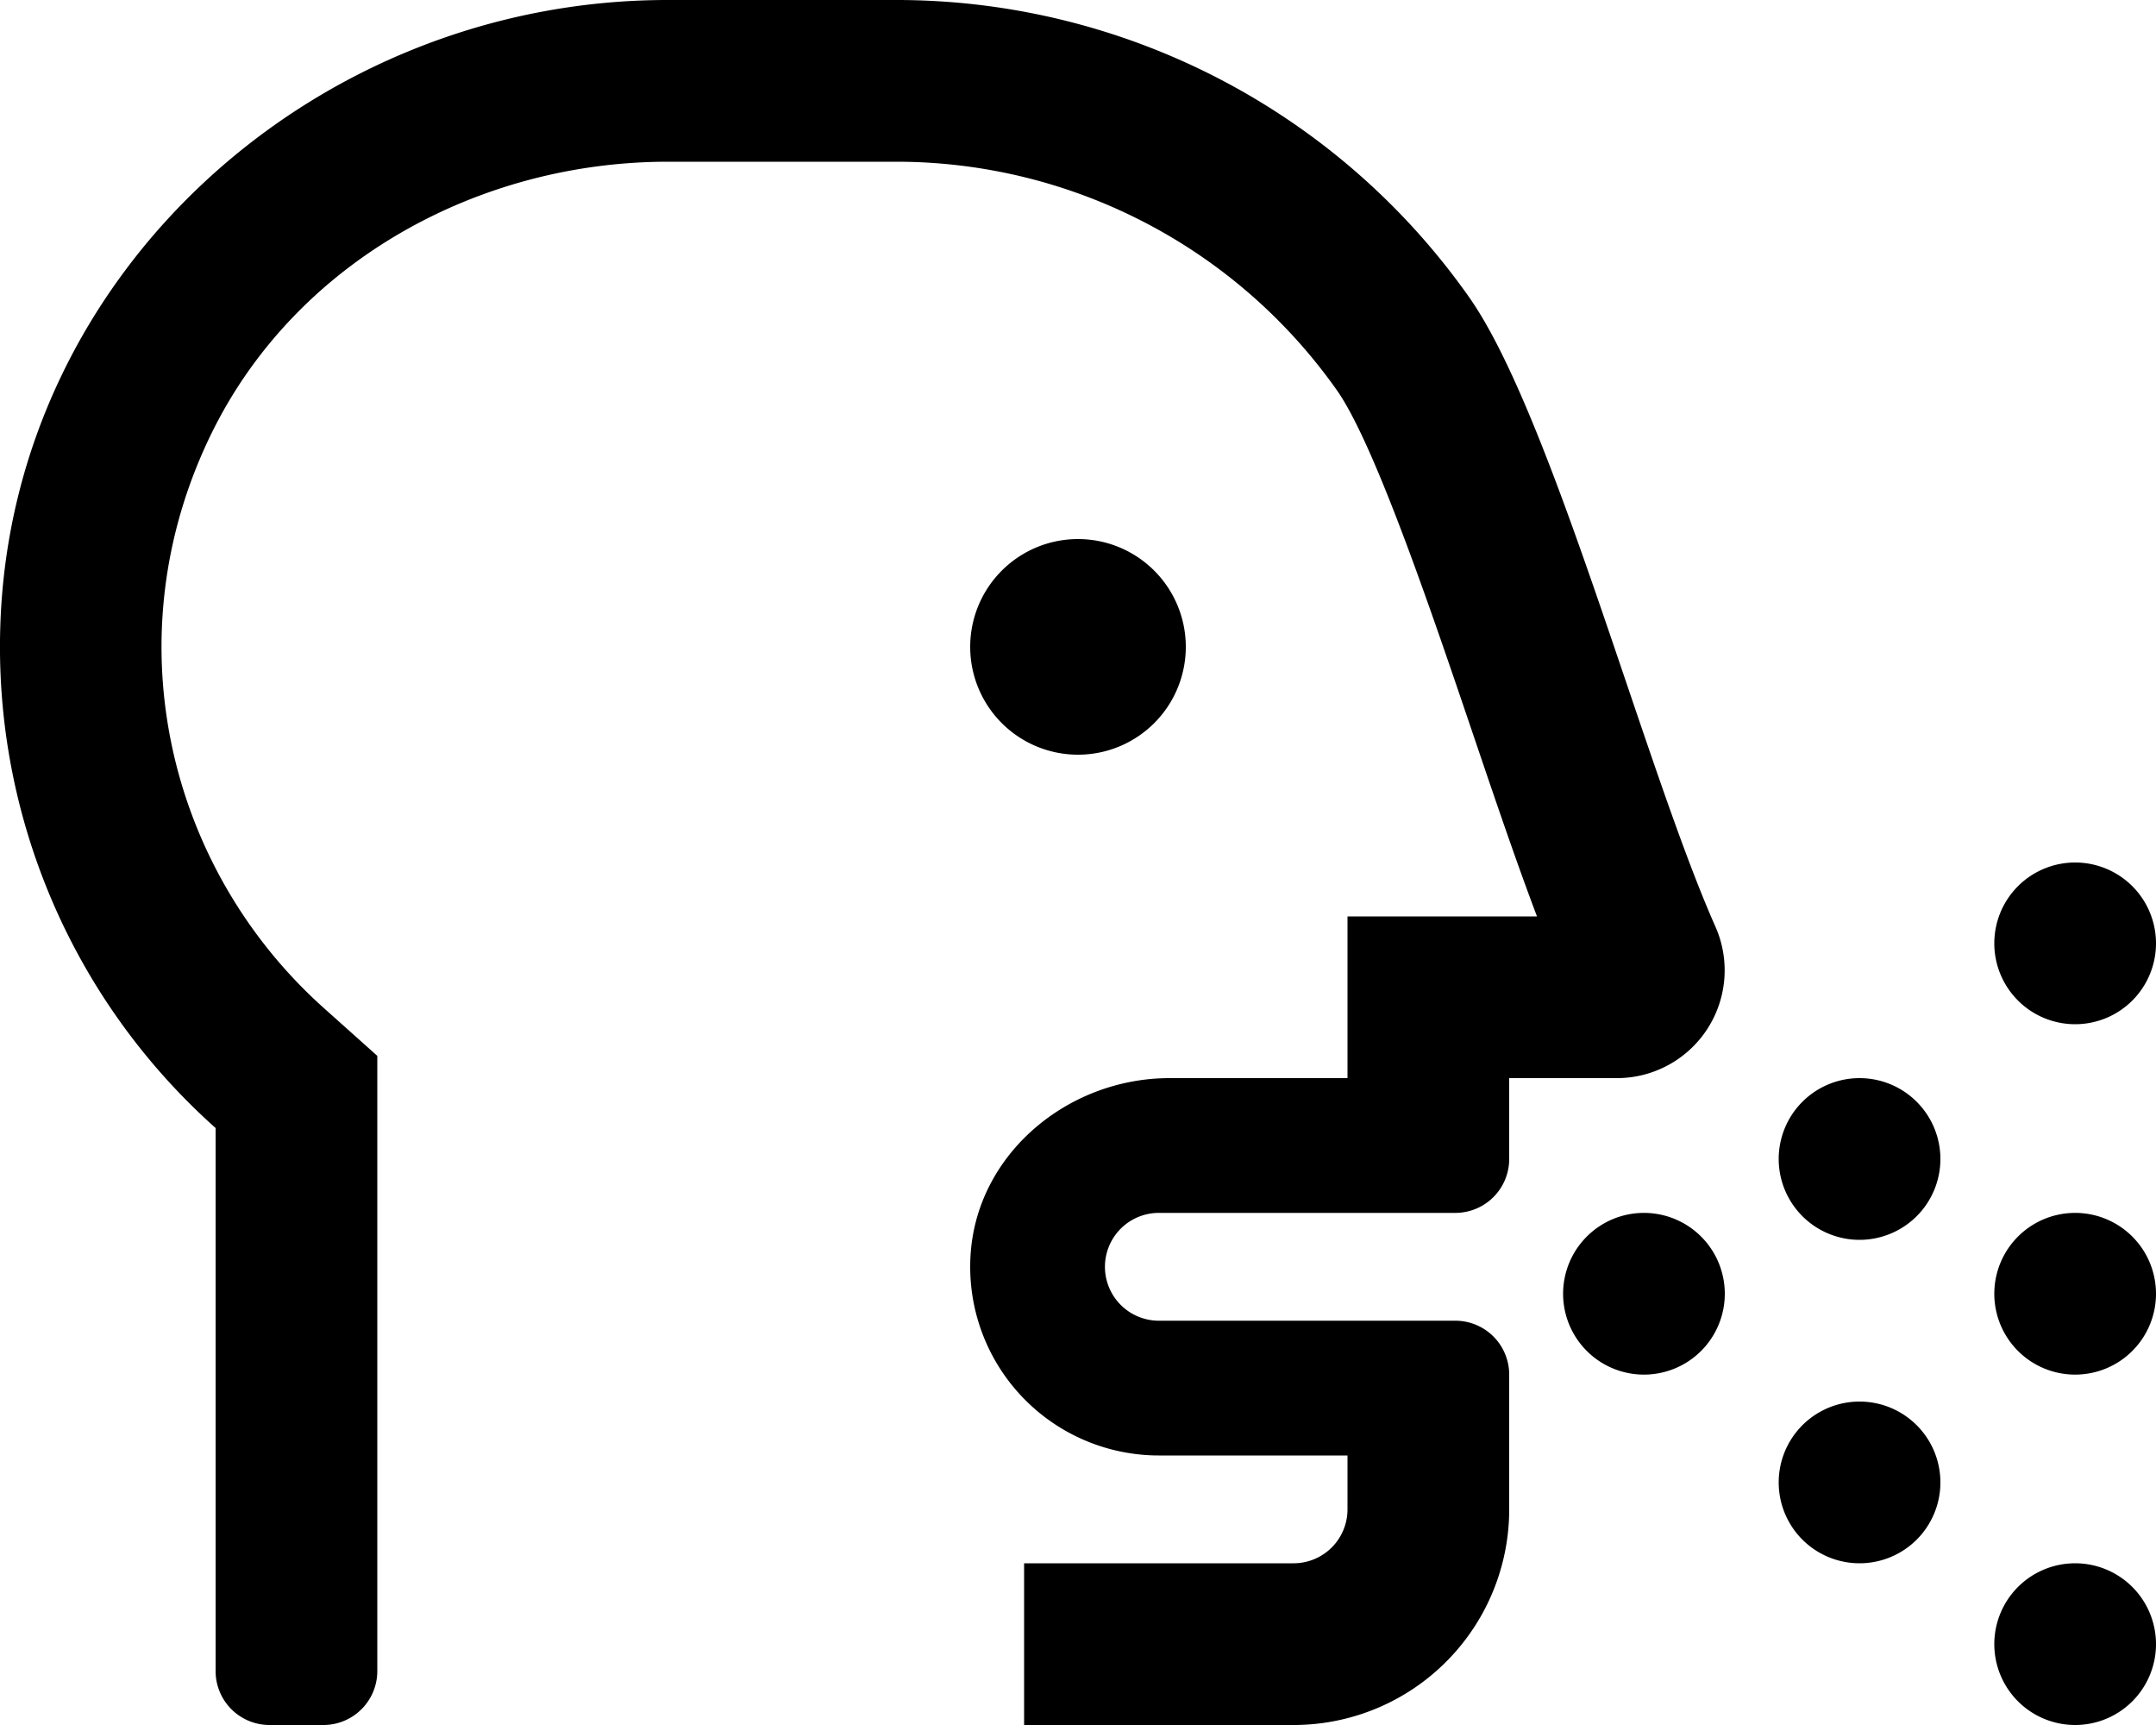
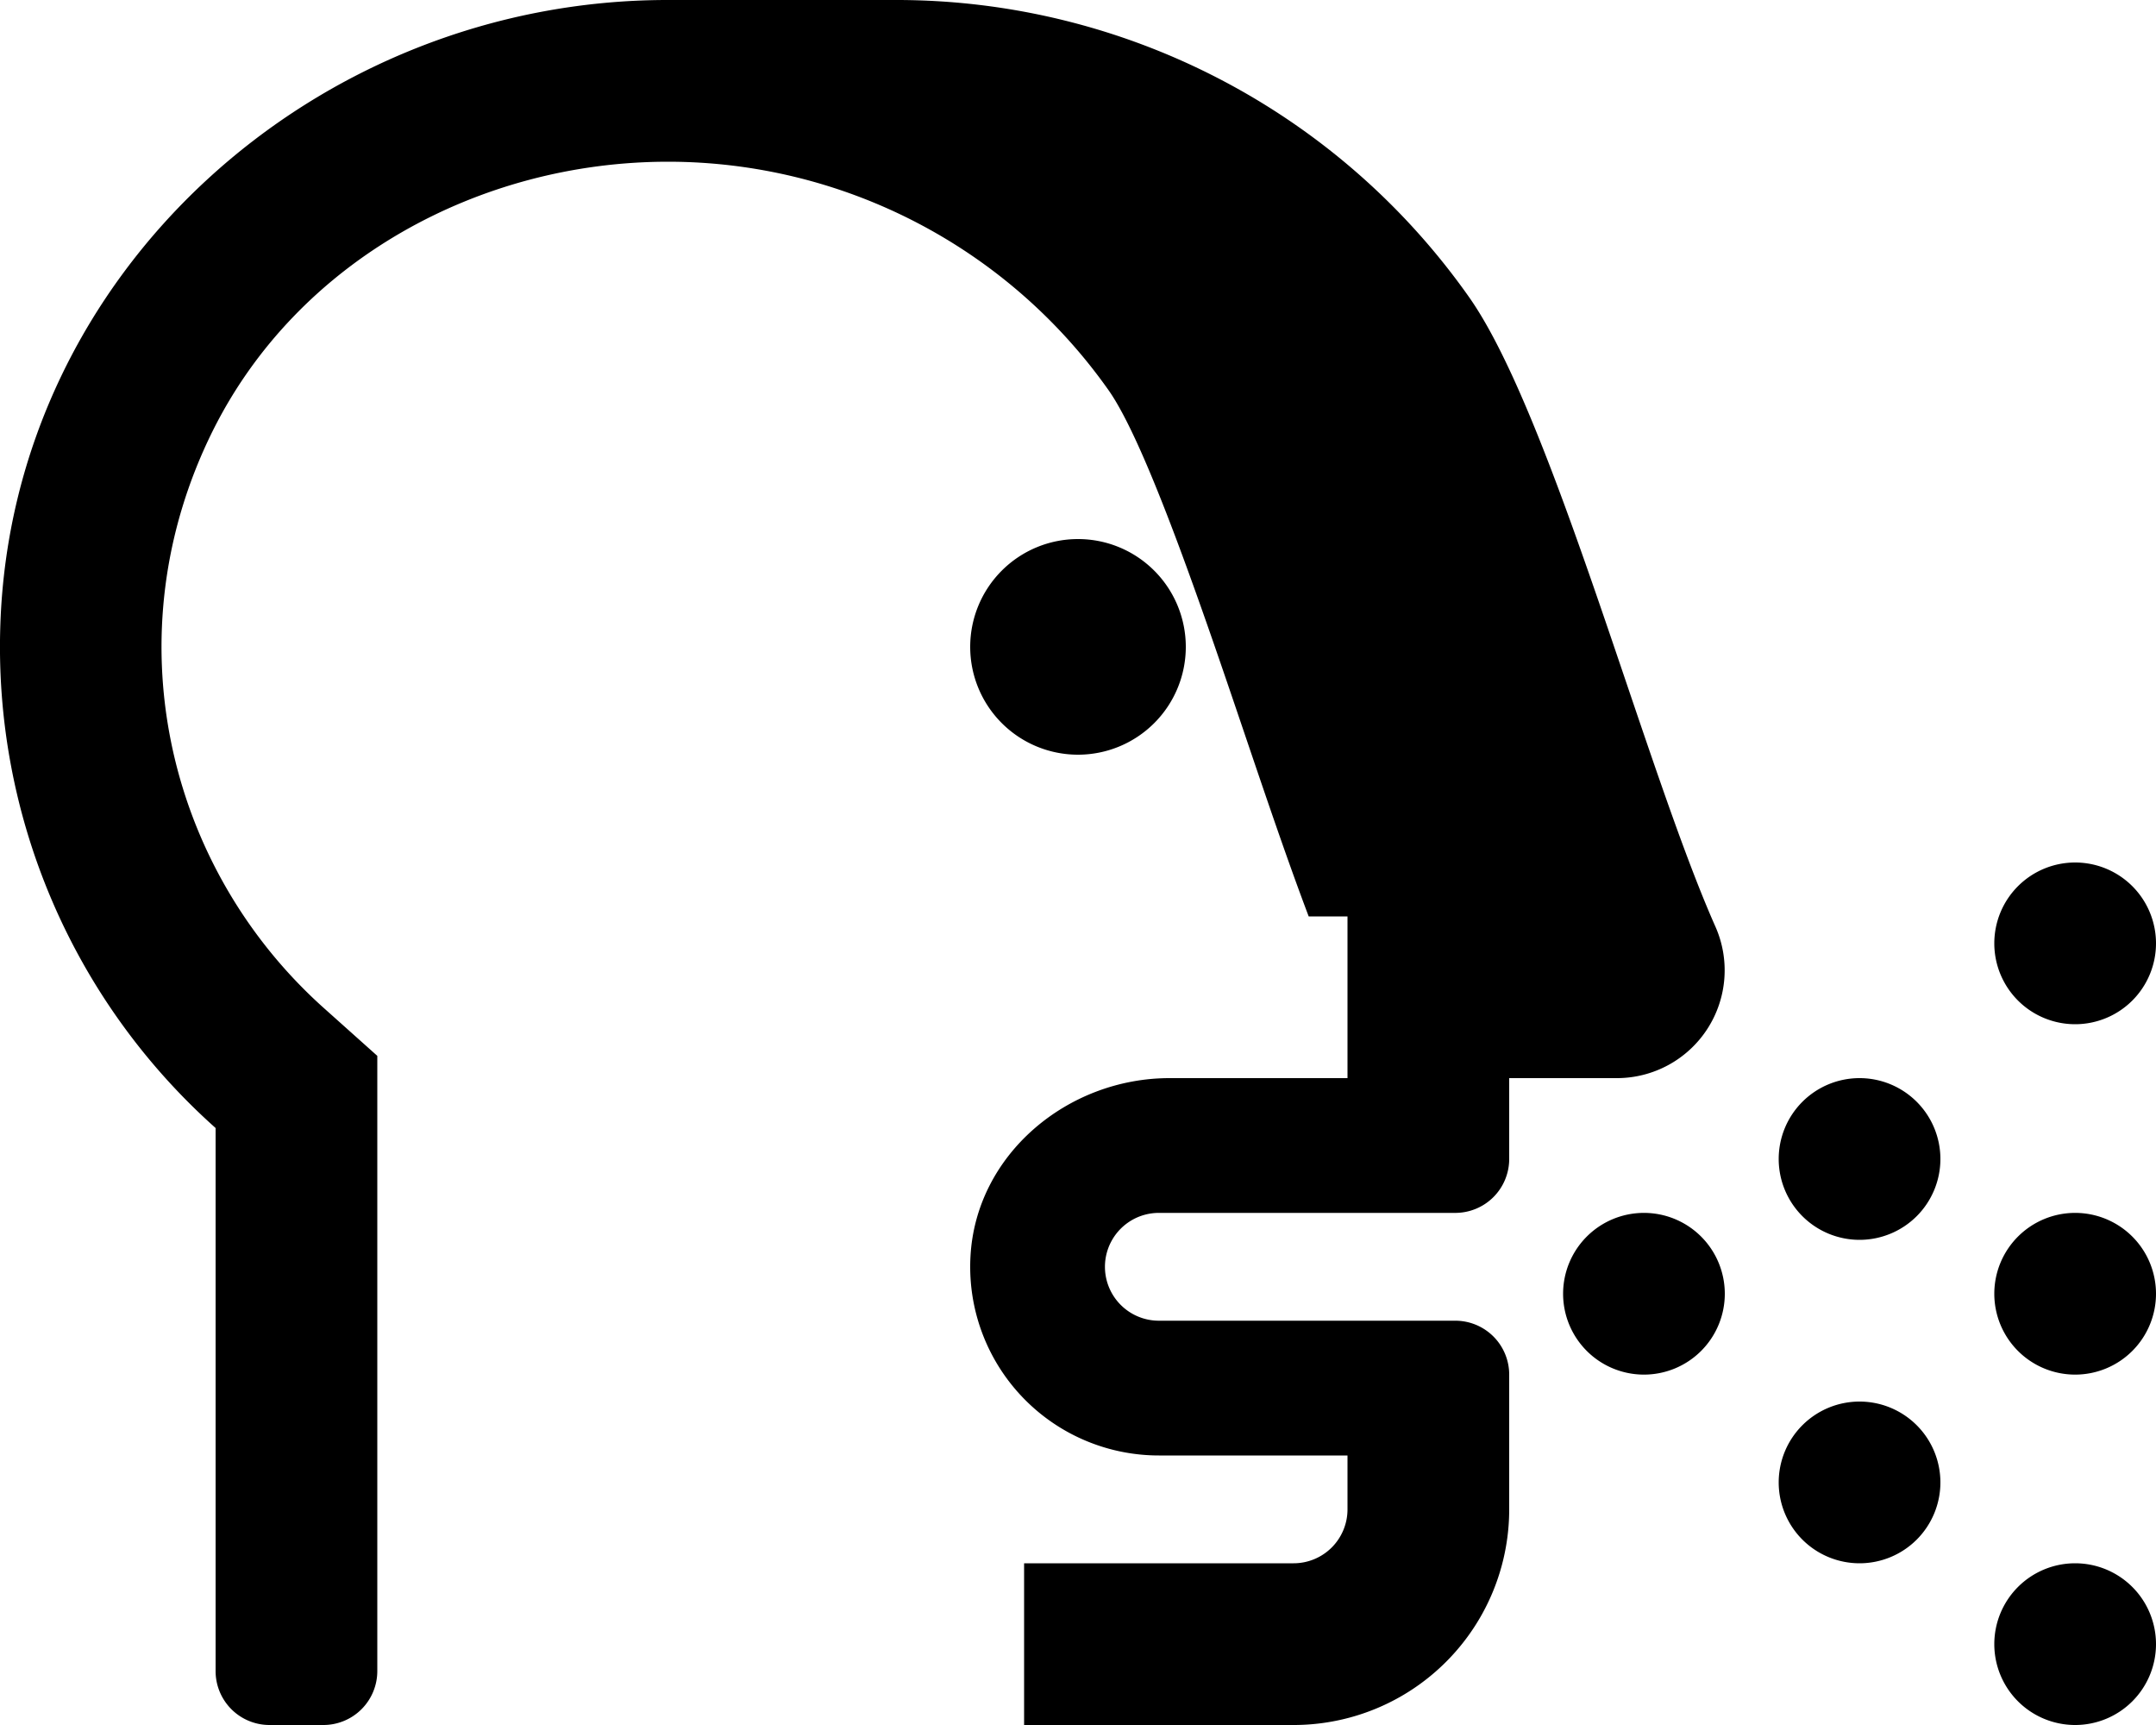
<svg xmlns="http://www.w3.org/2000/svg" viewBox="0 0 640 512">
-   <path d="M320,224a32,32,0,1,0-32-32A32,32,0,0,0,320,224Zm189.2,51c-20.93-47.13-48.43-151.73-73.07-186.75A207.9,207.9,0,0,0,266.09,0H198.17C93.66,0,3.67,80.86.11,185.3A191.31,191.31,0,0,0,64,334.81V496a16,16,0,0,0,16,16H96a16,16,0,0,0,16-16V313.39l-16-14.31c-46.6-41.79-62.88-110.71-32.86-171.17C88.2,77.53,142.07,48,198.32,48h67.77a160.1,160.1,0,0,1,130.79,67.87c11.18,15.91,28.06,65.68,40.37,102,6.55,19.32,12.86,37.93,19,54.13H400v48H347.17c-30.32,0-57.5,22.71-59.09,53A56,56,0,0,0,344,432h56v16a16,16,0,0,1-16,16H304v48h80a64,64,0,0,0,64-64V408a16,16,0,0,0-16-16H344a16,16,0,0,1,0-32h88a16,16,0,0,0,16-16V320H480A32,32,0,0,0,509.2,275ZM616,360a24,24,0,1,0,24,24A24,24,0,0,0,616,360Zm0,104a24,24,0,1,0,24,24A24,24,0,0,0,616,464Zm0-160a24,24,0,1,0-24-24A24,24,0,0,0,616,304Zm-64,16a24,24,0,1,0,24,24A24,24,0,0,0,552,320Zm0,96a24,24,0,1,0,24,24A24,24,0,0,0,552,416Zm-64-56a24,24,0,1,0,24,24A24,24,0,0,0,488,360Z" />
+   <path d="M320,224a32,32,0,1,0-32-32A32,32,0,0,0,320,224Zm189.2,51c-20.93-47.13-48.43-151.73-73.07-186.75A207.9,207.9,0,0,0,266.09,0H198.17C93.66,0,3.67,80.86.11,185.3A191.31,191.31,0,0,0,64,334.81V496a16,16,0,0,0,16,16H96a16,16,0,0,0,16-16V313.39l-16-14.31c-46.6-41.79-62.88-110.71-32.86-171.17C88.2,77.53,142.07,48,198.32,48a160.1,160.1,0,0,1,130.79,67.87c11.18,15.91,28.06,65.68,40.37,102,6.55,19.32,12.86,37.93,19,54.13H400v48H347.17c-30.32,0-57.5,22.71-59.09,53A56,56,0,0,0,344,432h56v16a16,16,0,0,1-16,16H304v48h80a64,64,0,0,0,64-64V408a16,16,0,0,0-16-16H344a16,16,0,0,1,0-32h88a16,16,0,0,0,16-16V320H480A32,32,0,0,0,509.2,275ZM616,360a24,24,0,1,0,24,24A24,24,0,0,0,616,360Zm0,104a24,24,0,1,0,24,24A24,24,0,0,0,616,464Zm0-160a24,24,0,1,0-24-24A24,24,0,0,0,616,304Zm-64,16a24,24,0,1,0,24,24A24,24,0,0,0,552,320Zm0,96a24,24,0,1,0,24,24A24,24,0,0,0,552,416Zm-64-56a24,24,0,1,0,24,24A24,24,0,0,0,488,360Z" />
</svg>